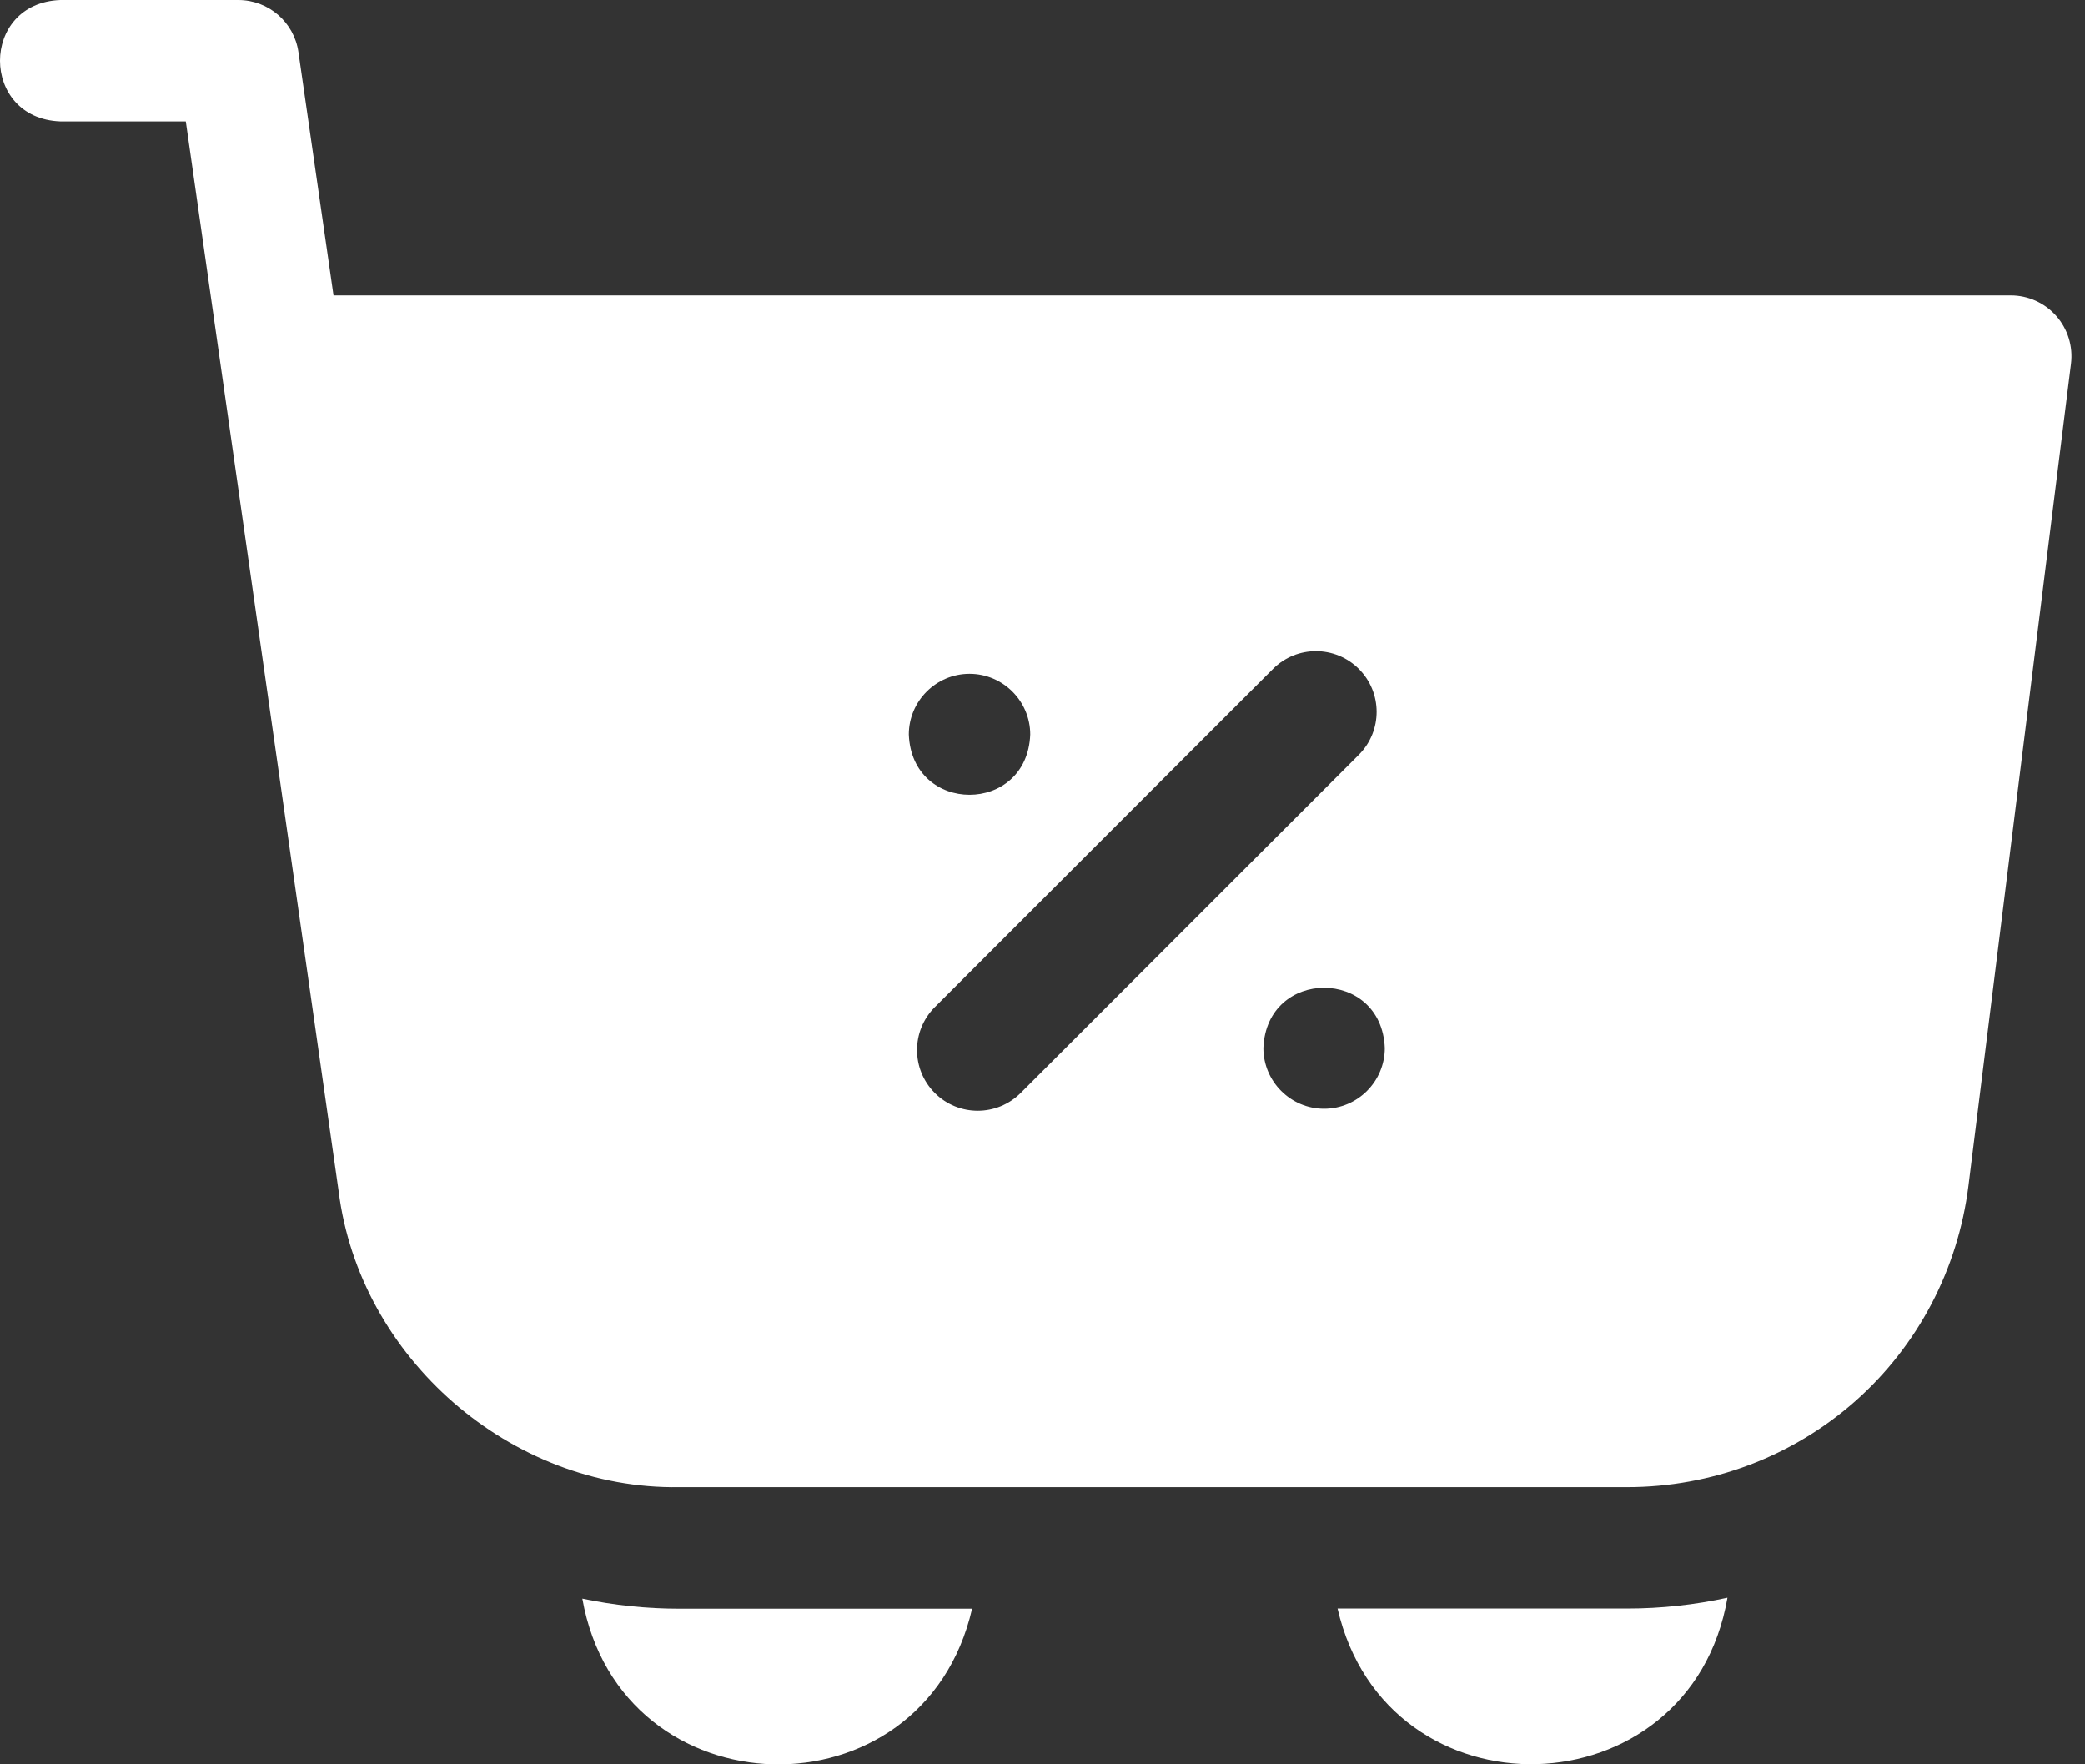
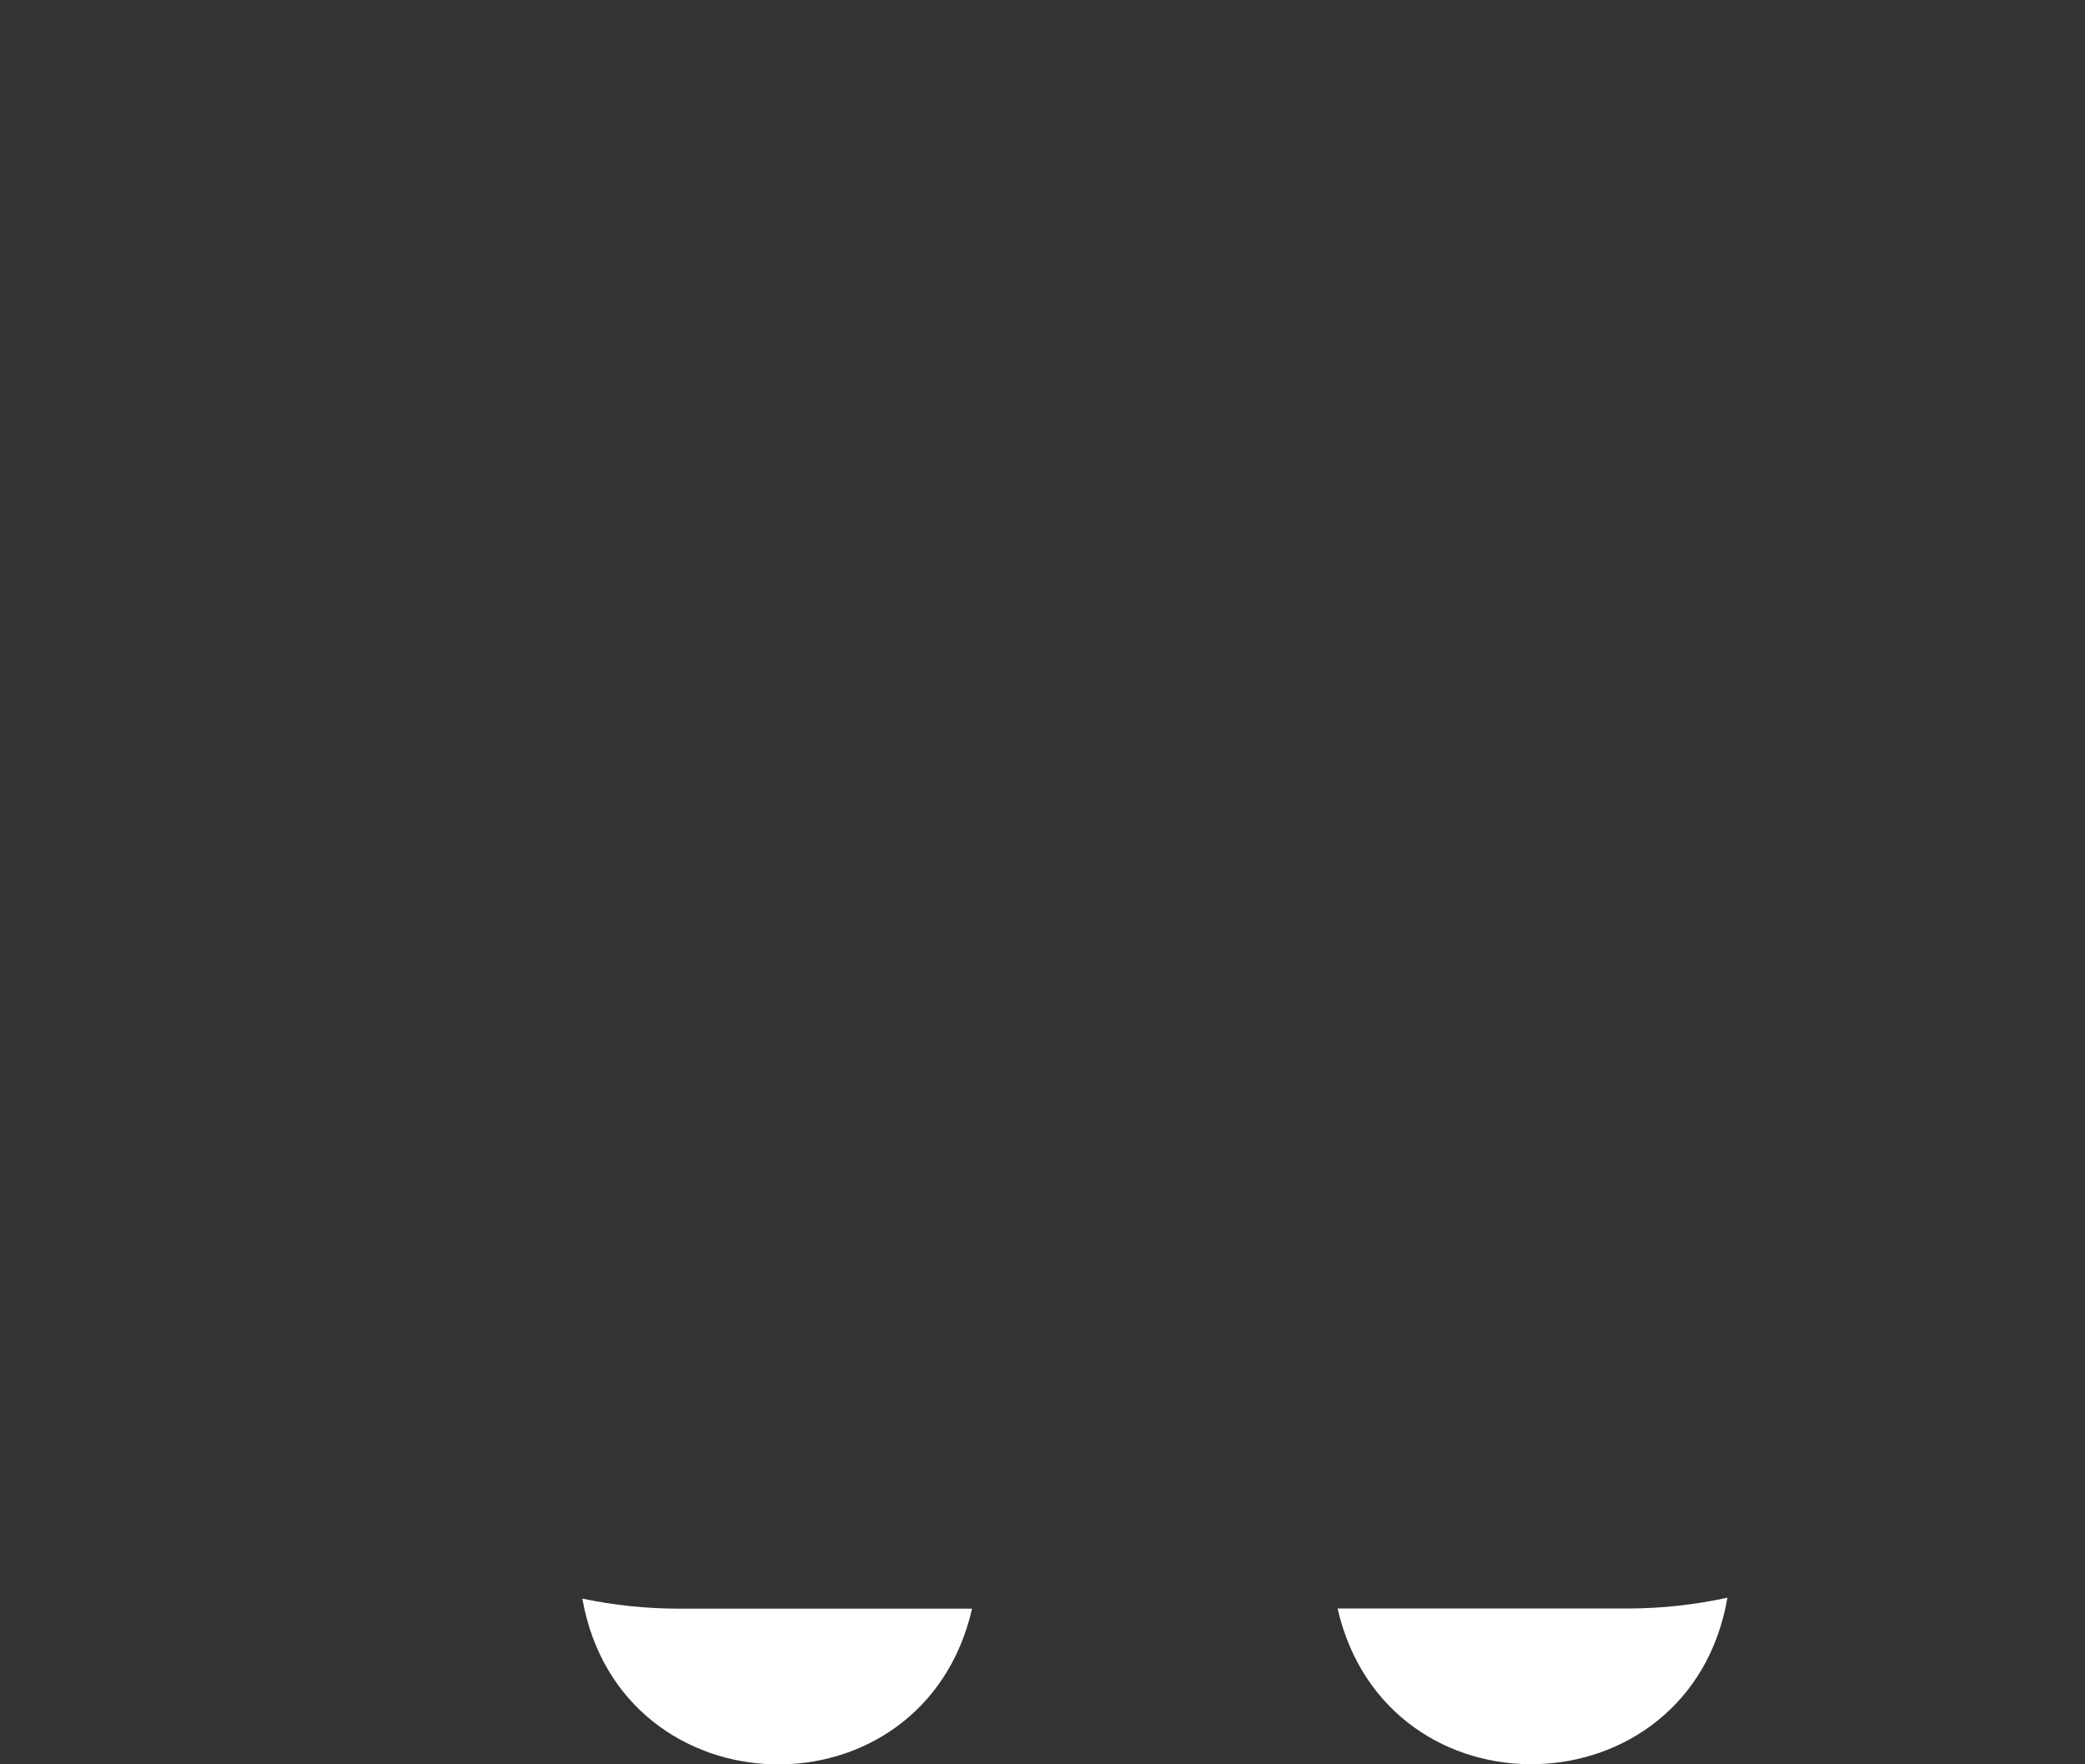
<svg xmlns="http://www.w3.org/2000/svg" width="52" height="44" viewBox="0 0 52 44" fill="none">
  <rect x="0" y="0" width="52" height="44" fill="#333333" stroke="none" />
-   <path d="M33.359 40.114C34.585 45.437 42.152 45.232 43.083 39.844C42.269 40.022 41.432 40.114 40.585 40.114H33.359Z" fill="white" />
-   <path d="M51.283 7.879C50.996 7.554 50.583 7.367 50.148 7.367H8.318L7.443 1.298C7.336 0.553 6.697 0 5.945 0H1.504C-0.502 0.074 -0.501 2.954 1.504 3.028H4.634L8.445 29.701C8.963 33.866 12.744 37.153 16.94 37.088H40.58C42.683 37.088 44.701 36.328 46.265 34.948C47.828 33.568 48.832 31.658 49.093 29.572L51.651 9.069C51.704 8.638 51.571 8.205 51.283 7.879ZM24.18 16.804C25.014 16.804 25.694 17.484 25.694 18.318C25.617 20.323 22.744 20.323 22.666 18.318C22.666 17.485 23.346 16.804 24.18 16.804ZM24.384 27.701C23.997 27.701 23.609 27.553 23.314 27.258C22.723 26.666 22.723 25.708 23.314 25.117L31.749 16.682C32.34 16.091 33.298 16.091 33.89 16.682C34.481 17.273 34.481 18.231 33.89 18.823L25.455 27.258C25.159 27.553 24.771 27.701 24.384 27.701ZM33.023 27.651C32.189 27.651 31.509 26.971 31.509 26.137C31.587 24.132 34.46 24.133 34.537 26.137C34.537 26.971 33.857 27.651 33.023 27.651Z" fill="white" />
+   <path d="M33.359 40.114C34.585 45.437 42.152 45.232 43.083 39.844C42.269 40.022 41.432 40.114 40.585 40.114Z" fill="white" />
  <path d="M14.523 39.867C15.475 45.245 23.023 45.428 24.244 40.118H16.931C16.116 40.118 15.309 40.032 14.523 39.867Z" fill="white" />
</svg>